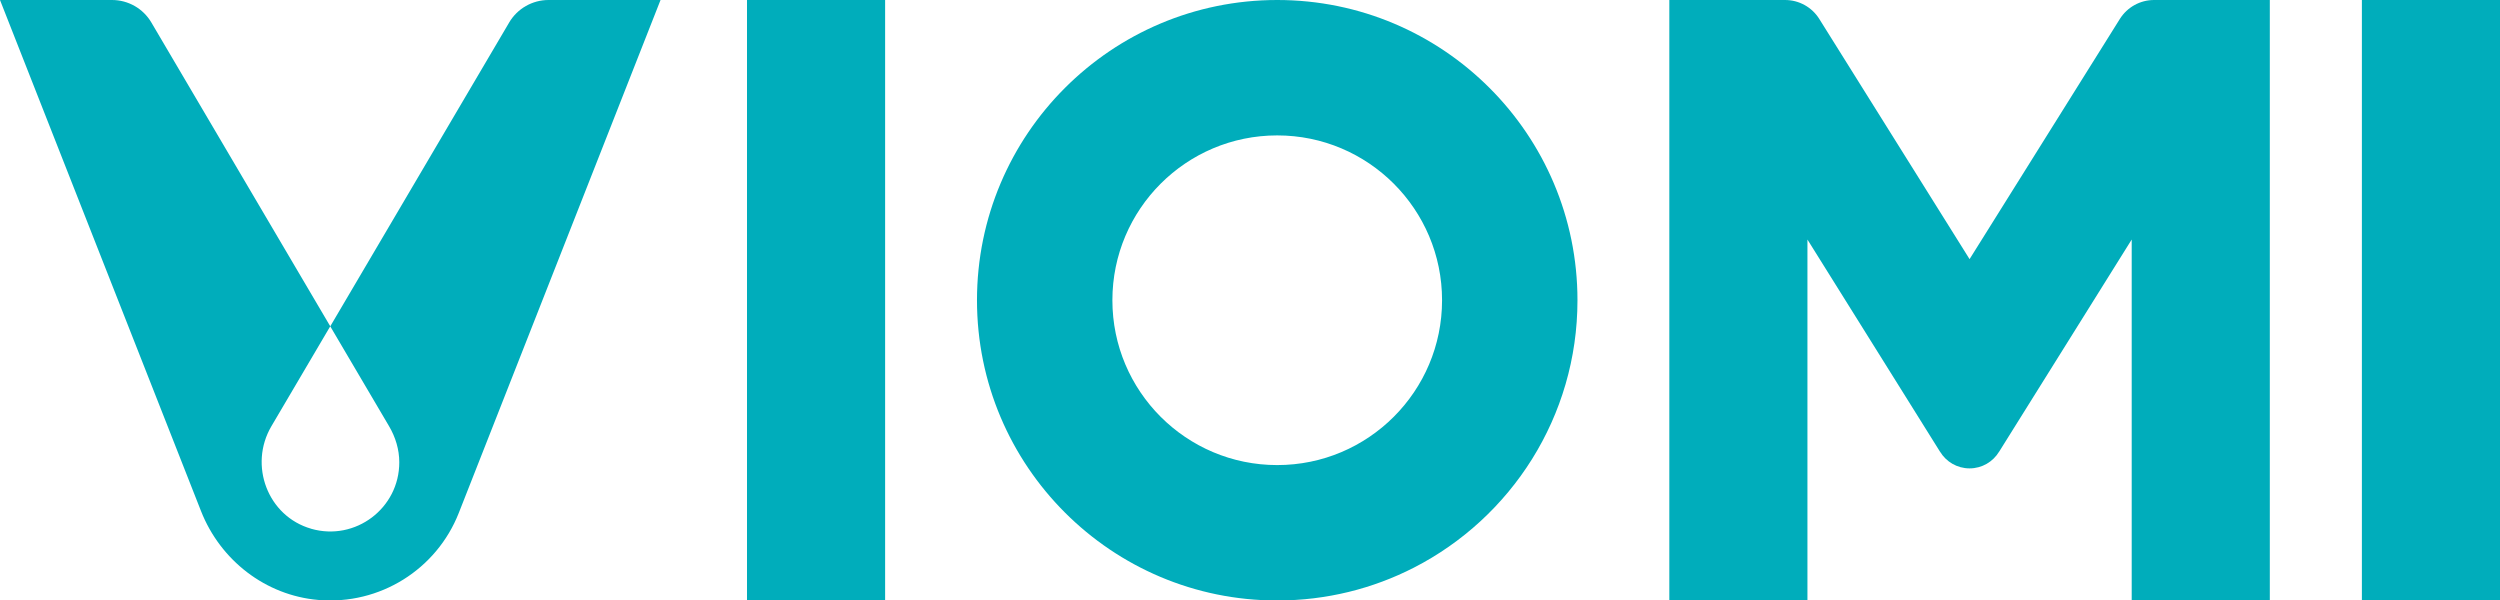
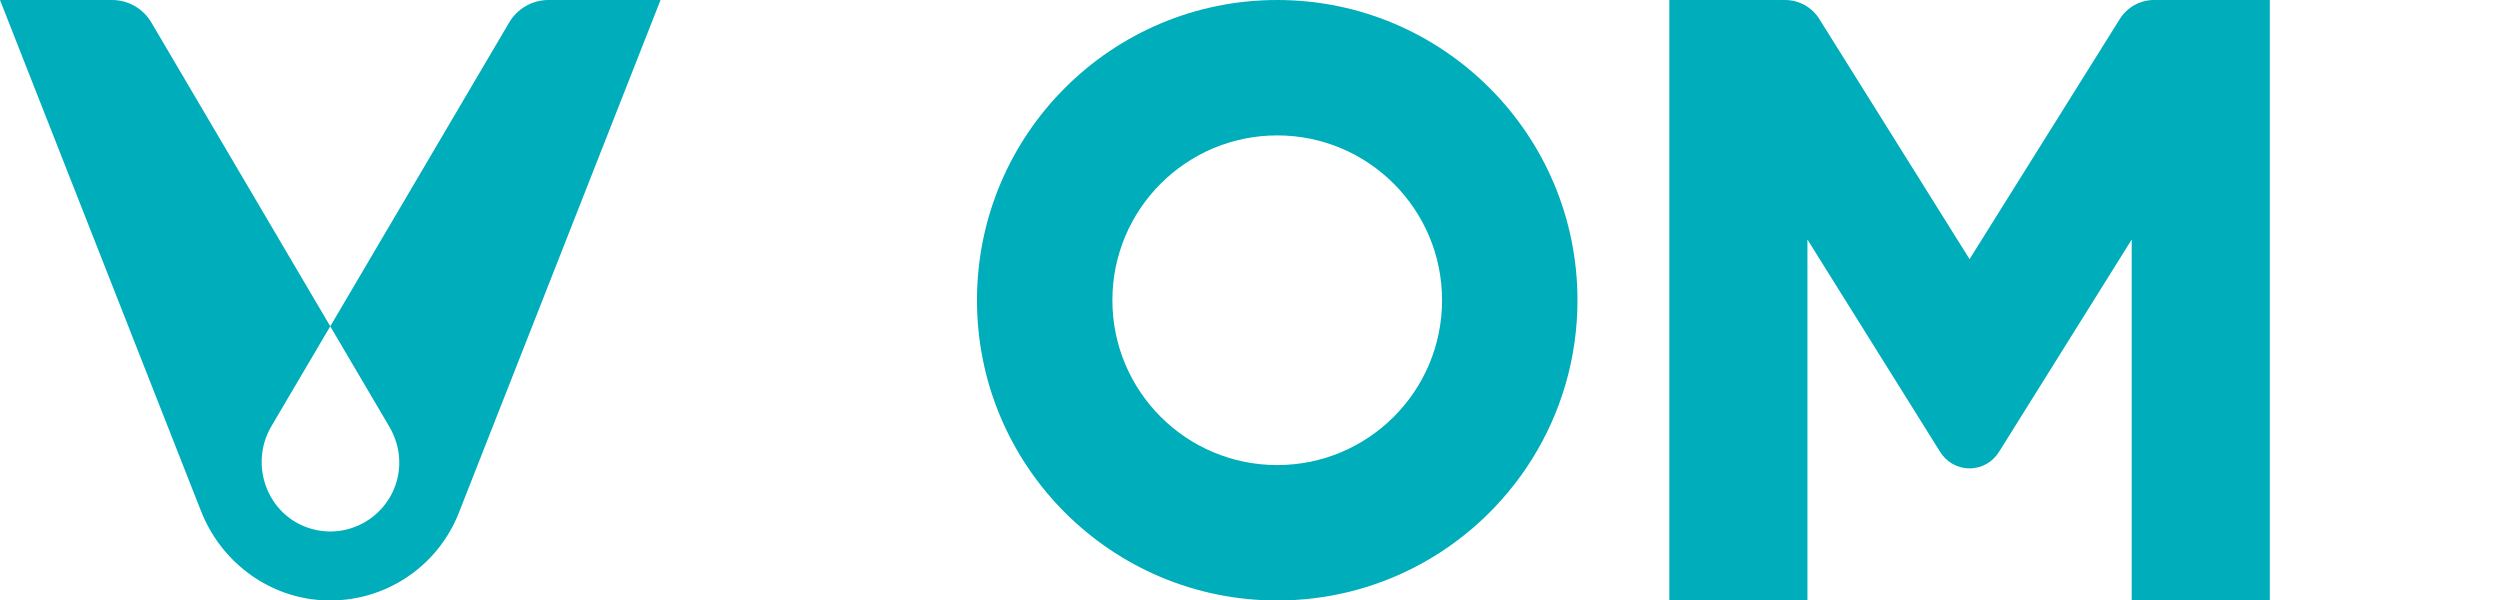
<svg xmlns="http://www.w3.org/2000/svg" id="b" width="839.32" height="201.6" viewBox="0 0 839.32 201.6">
  <g id="c">
-     <rect x="792.95" y="0" width="46.37" height="201.6" fill="#00adbb" />
-     <rect x="250.79" y="0" width="46.37" height="201.6" fill="#00adbb" />
    <path d="M529.6,100.8c0-55.67-45.13-100.8-100.8-100.8s-100.8,45.13-100.8,100.8,45.13,100.8,100.8,100.8c16.53,0,32.13-3.98,45.89-11.03,32.6-16.7,54.91-50.63,54.91-89.77ZM428.8,156.14h0c-30.56,0-55.34-24.78-55.34-55.34s24.78-55.34,55.34-55.34h0c30.56,0,55.34,24.78,55.34,55.34s-24.78,55.34-55.34,55.34Z" fill="#00adbb" />
    <path d="M762.04,201.6V0h-38.86c-4.67,0-9.01,2.41-11.49,6.37l-50.45,80.63h0l-50.45-80.63C608.32,2.41,603.98,0,599.3,0h-38.86v201.6h46.37v-121.18h0l44.51,71.23h.01c2.03,3.35,5.7,5.6,9.91,5.6s7.88-2.25,9.91-5.6h.01l44.51-71.23h0v121.18h46.37Z" fill="#00adbb" />
    <path d="M170.94,7.56c-38.09,64.69-60.06,101.99-60.06,101.99-1.04-1.77-45.66-77.53-60.07-102.01C48.05,2.86,43.04,0,37.61,0H0s0,0,0,0c42.34,107.66,67.49,171.59,67.49,171.59,6.5,16.53,21.67,28.31,39.37,29.83,20.64,1.77,39.71-10.25,47.17-29.22C155.56,168.3,221.76,0,221.76,0h0c-12.54,0-25.07,0-37.61,0-5.43,0-10.45,2.88-13.21,7.55ZM104.47,177.51c-14.61-4.19-21.05-21.35-13.34-34.44,6.58-11.17,13.16-22.35,19.74-33.52,6.58,11.18,13.17,22.36,19.75,33.54,2.17,3.68,3.43,7.85,3.43,12.12.02,15.41-14.73,26.57-29.59,22.31Z" fill="#00adbb" />
  </g>
</svg>